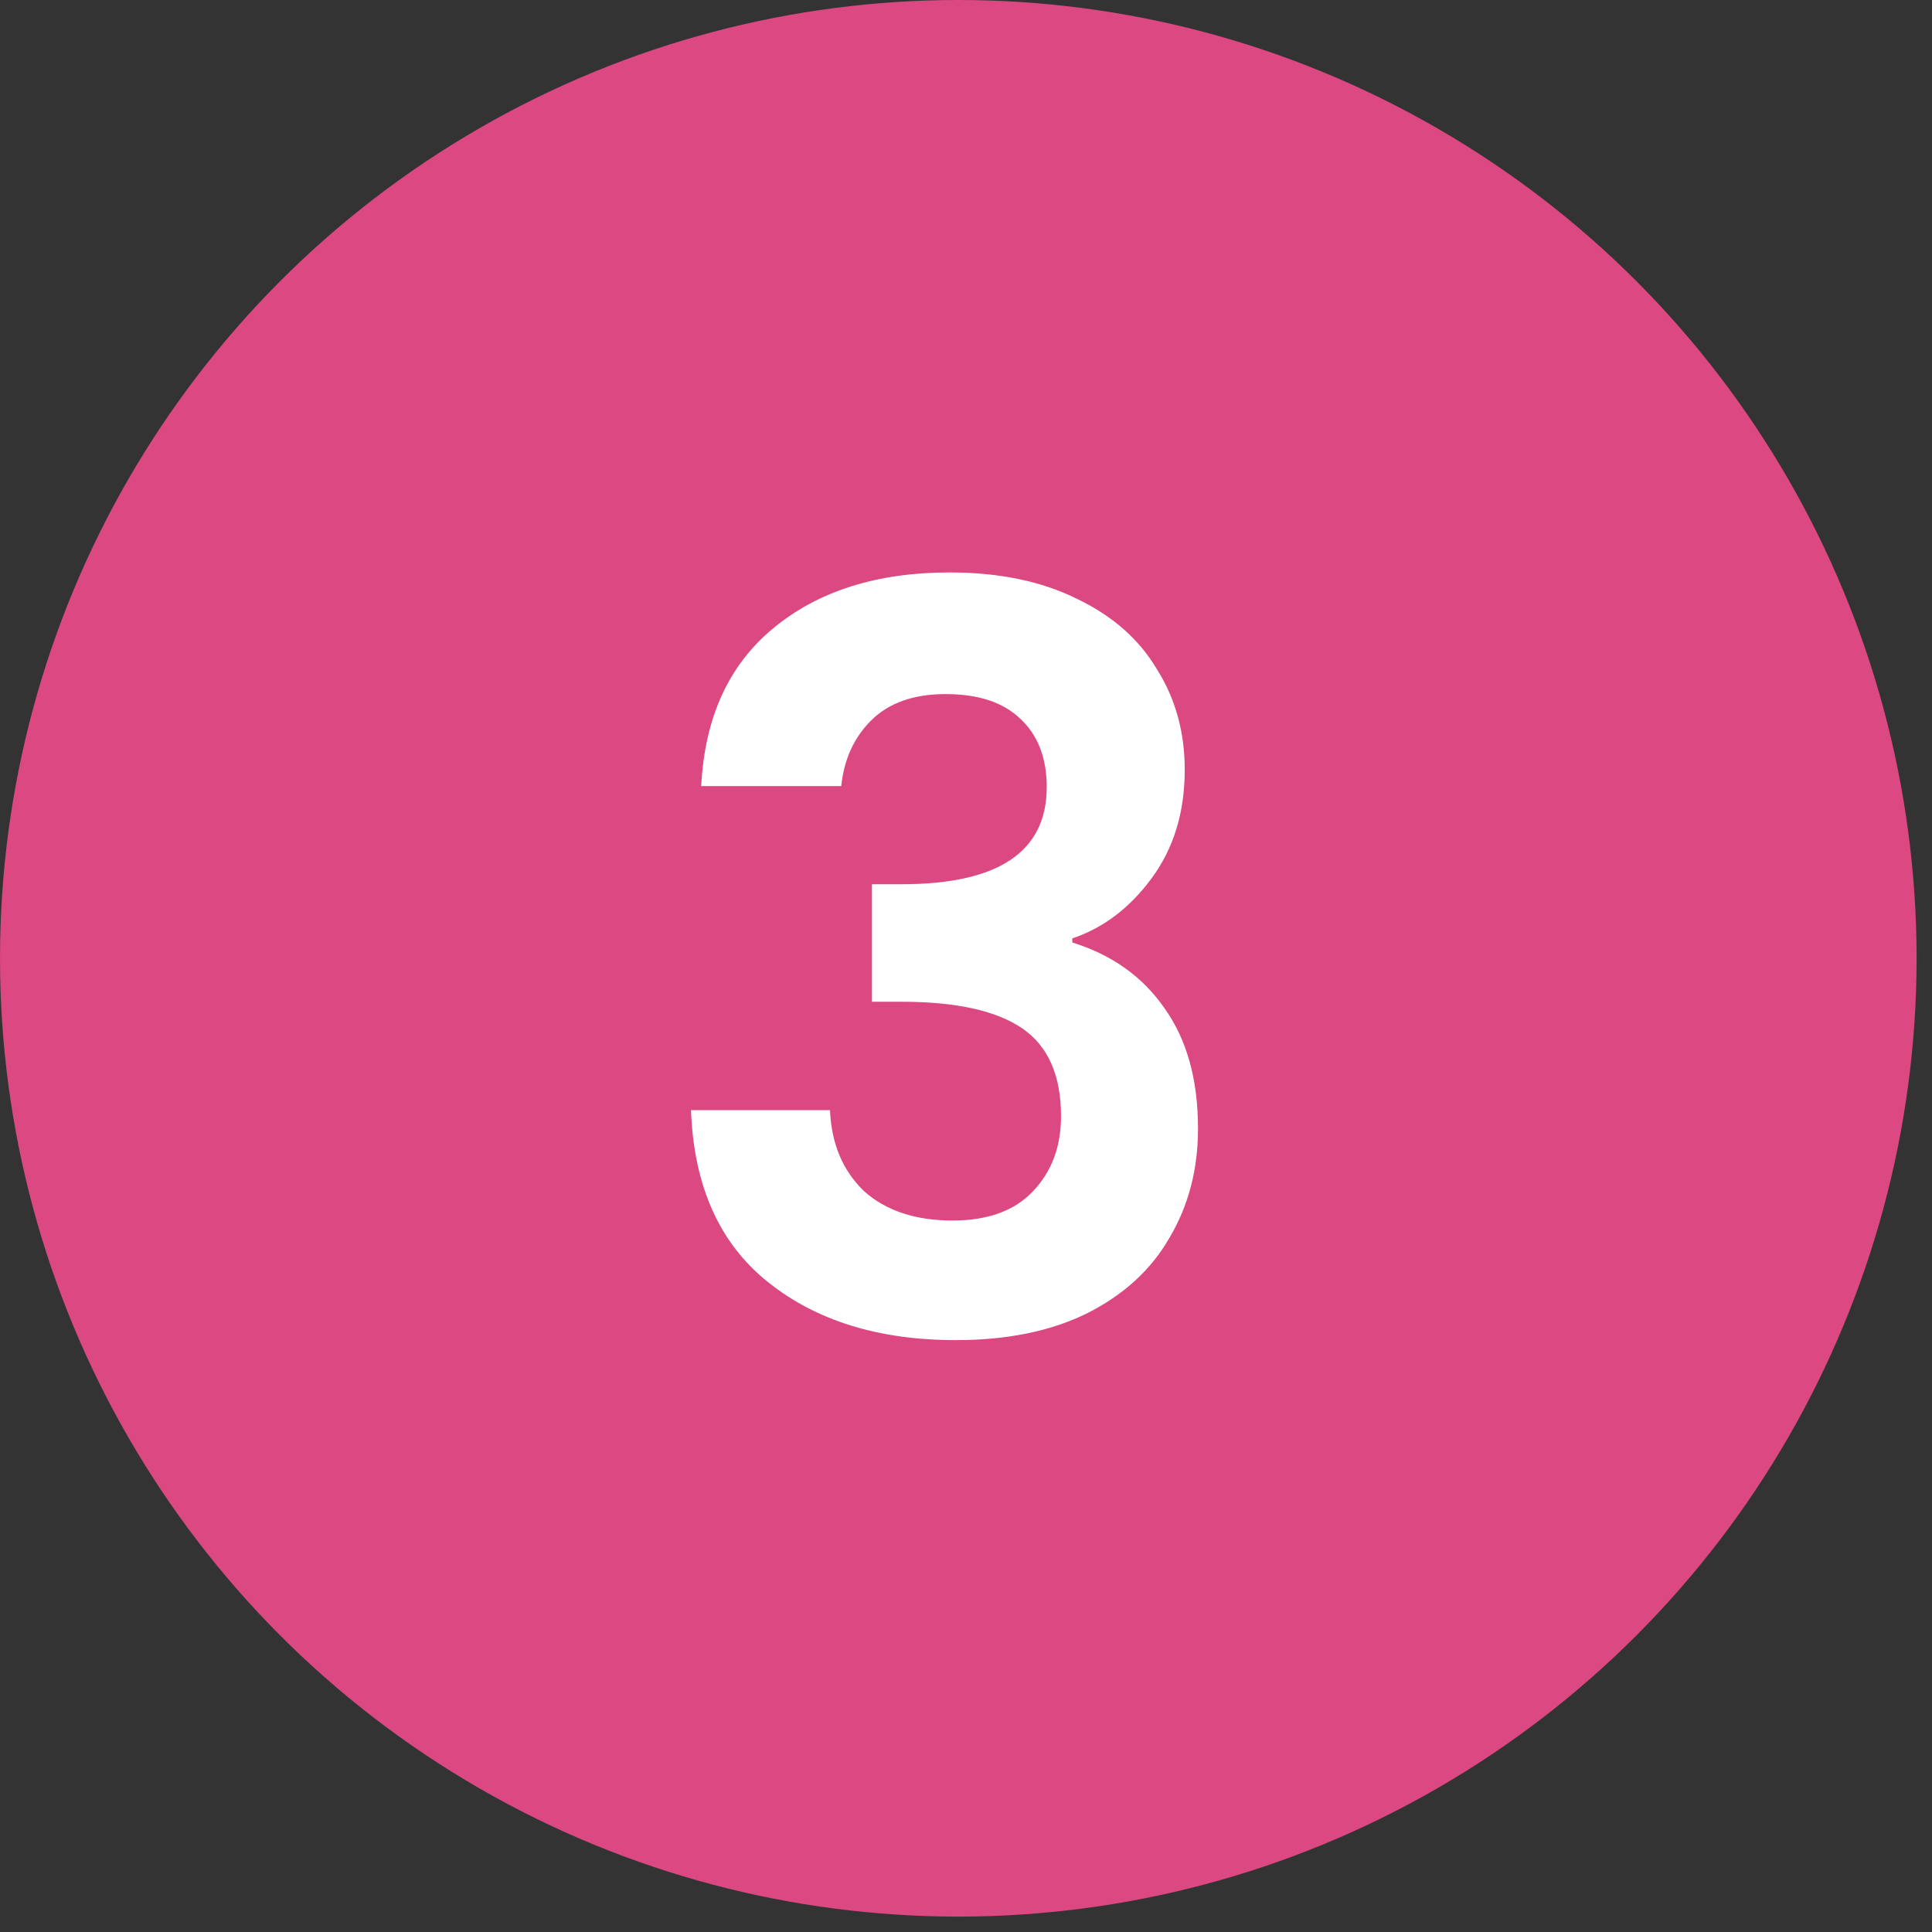
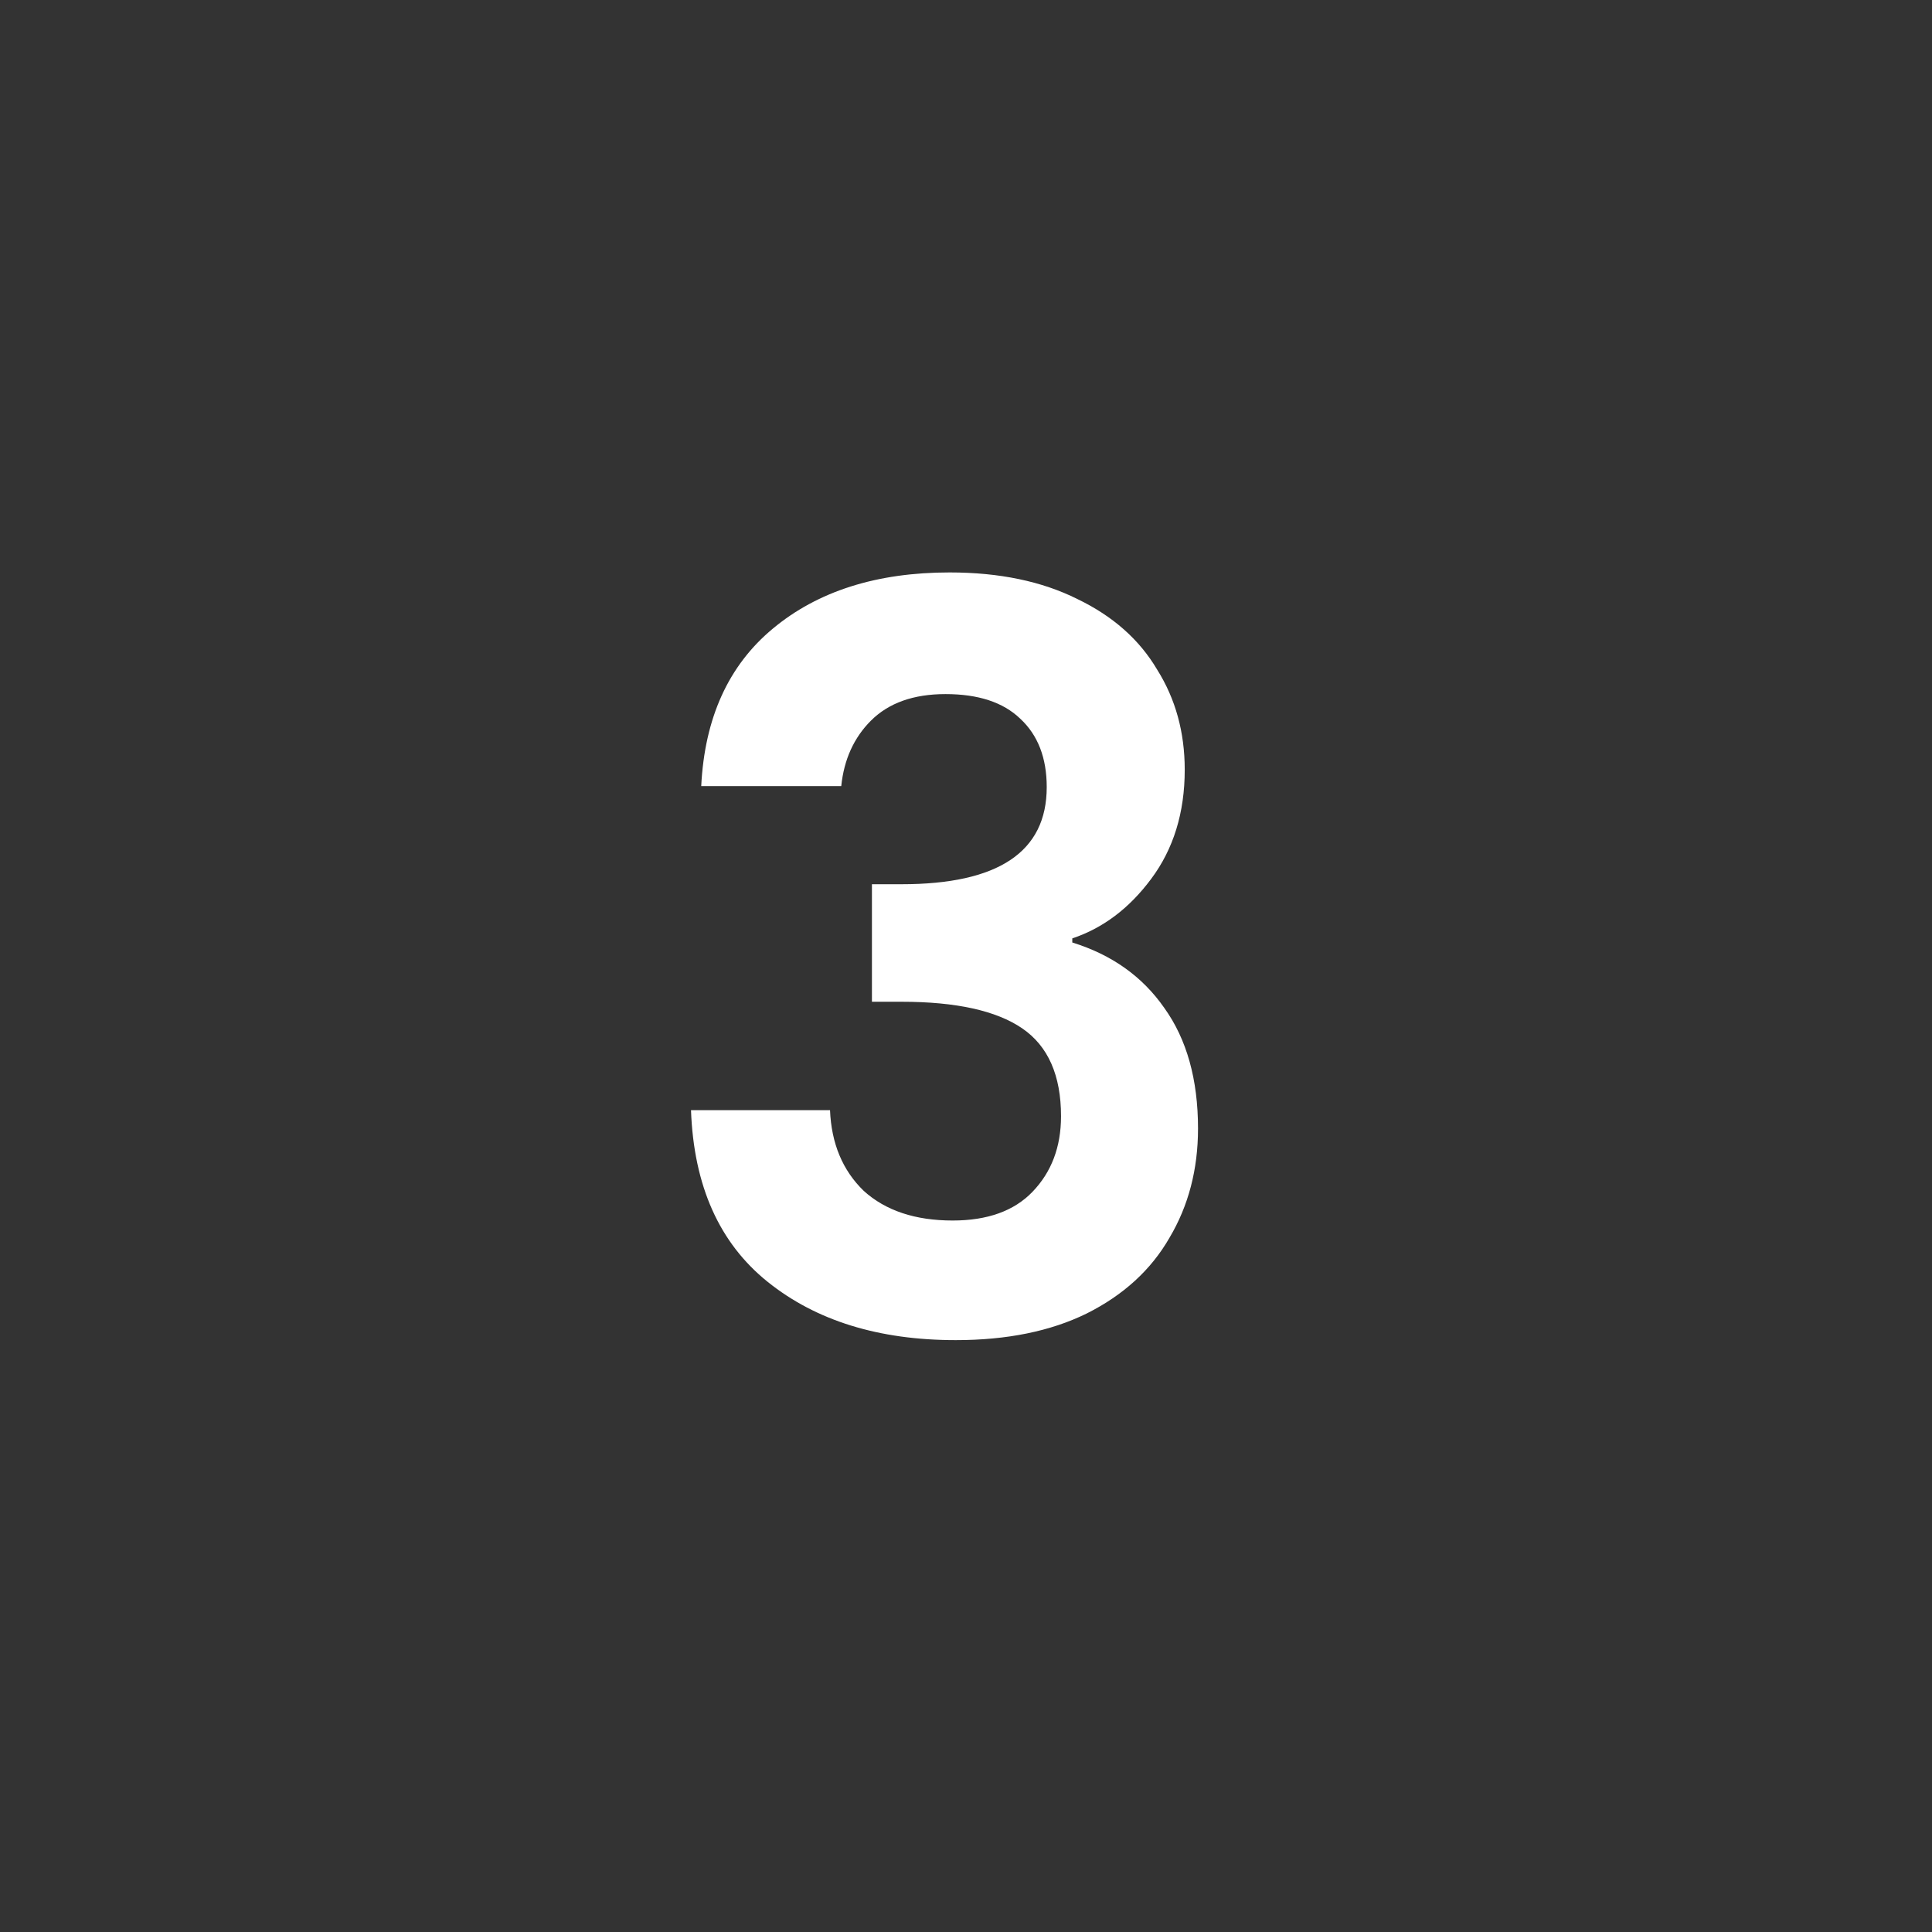
<svg xmlns="http://www.w3.org/2000/svg" width="65" height="65" viewBox="0 0 65 65" fill="none">
  <rect x="0" y="0" width="65" height="65" fill="#333333" stroke="none" />
-   <circle cx="32.241" cy="32.241" r="32.241" fill="#DC4881" />
-   <path d="M23.592 26.447C23.707 24.154 24.509 22.389 25.999 21.151C27.512 19.89 29.496 19.259 31.949 19.259C33.623 19.259 35.056 19.558 36.248 20.154C37.44 20.727 38.334 21.518 38.93 22.527C39.549 23.512 39.859 24.636 39.859 25.897C39.859 27.341 39.48 28.568 38.724 29.577C37.99 30.562 37.107 31.227 36.076 31.571V31.709C37.406 32.121 38.437 32.855 39.171 33.91C39.927 34.964 40.306 36.317 40.306 37.968C40.306 39.343 39.985 40.57 39.343 41.648C38.724 42.725 37.795 43.574 36.557 44.193C35.342 44.789 33.875 45.087 32.155 45.087C29.564 45.087 27.455 44.433 25.827 43.126C24.2 41.82 23.34 39.894 23.248 37.349H27.925C27.971 38.472 28.349 39.378 29.06 40.066C29.794 40.73 30.791 41.063 32.052 41.063C33.221 41.063 34.115 40.742 34.734 40.1C35.376 39.435 35.697 38.587 35.697 37.555C35.697 36.18 35.262 35.194 34.391 34.598C33.519 34.002 32.167 33.703 30.332 33.703H29.335V29.749H30.332C33.588 29.749 35.216 28.66 35.216 26.482C35.216 25.496 34.918 24.728 34.322 24.177C33.749 23.627 32.912 23.352 31.811 23.352C30.734 23.352 29.897 23.65 29.301 24.246C28.728 24.819 28.395 25.553 28.303 26.447H23.592Z" fill="white" />
+   <path d="M23.592 26.447C23.707 24.154 24.509 22.389 25.999 21.151C27.512 19.89 29.496 19.259 31.949 19.259C33.623 19.259 35.056 19.558 36.248 20.154C37.44 20.727 38.334 21.518 38.93 22.527C39.549 23.512 39.859 24.636 39.859 25.897C39.859 27.341 39.48 28.568 38.724 29.577C37.99 30.562 37.107 31.227 36.076 31.571V31.709C37.406 32.121 38.437 32.855 39.171 33.91C39.927 34.964 40.306 36.317 40.306 37.968C40.306 39.343 39.985 40.57 39.343 41.648C38.724 42.725 37.795 43.574 36.557 44.193C35.342 44.789 33.875 45.087 32.155 45.087C29.564 45.087 27.455 44.433 25.827 43.126C24.2 41.82 23.34 39.894 23.248 37.349H27.925C27.971 38.472 28.349 39.378 29.06 40.066C29.794 40.73 30.791 41.063 32.052 41.063C33.221 41.063 34.115 40.742 34.734 40.1C35.376 39.435 35.697 38.587 35.697 37.555C35.697 36.18 35.262 35.194 34.391 34.598C33.519 34.002 32.167 33.703 30.332 33.703H29.335V29.749H30.332C33.588 29.749 35.216 28.66 35.216 26.482C35.216 25.496 34.918 24.728 34.322 24.177C33.749 23.627 32.912 23.352 31.811 23.352C30.734 23.352 29.897 23.65 29.301 24.246C28.728 24.819 28.395 25.553 28.303 26.447Z" fill="white" />
</svg>